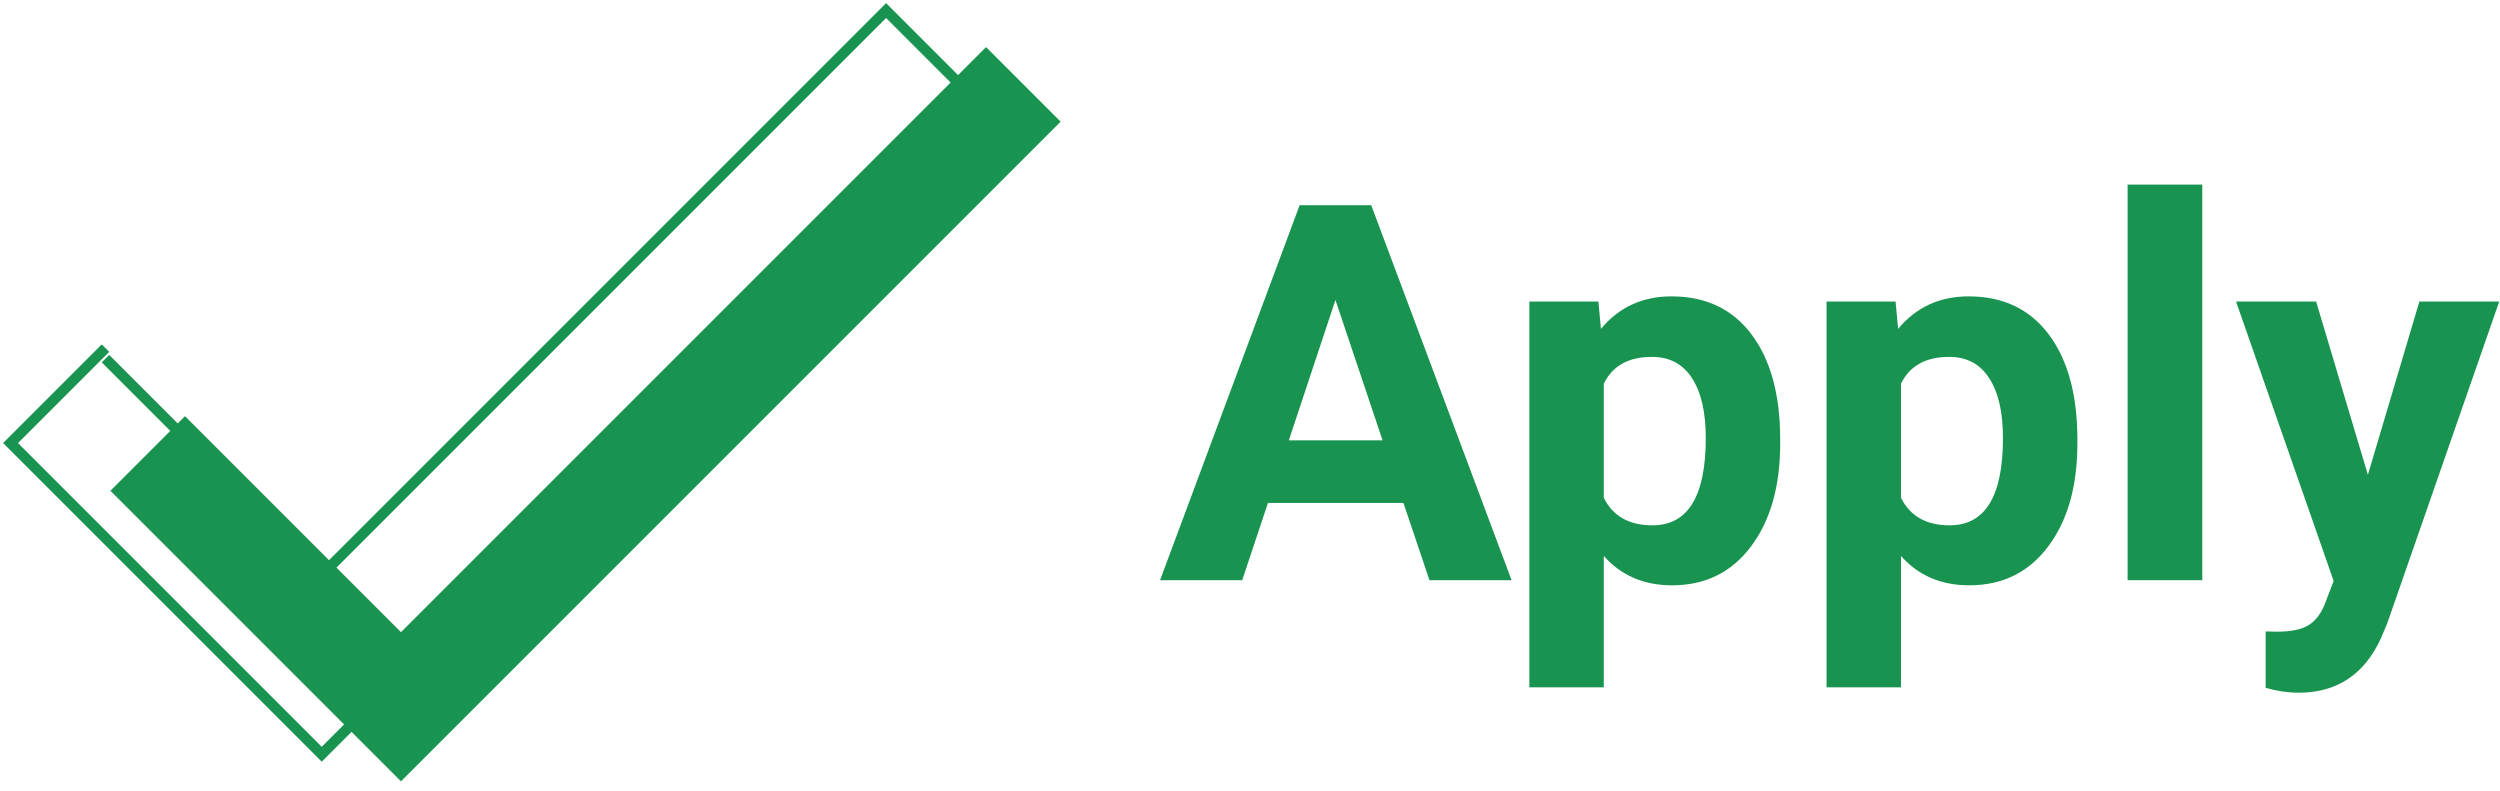
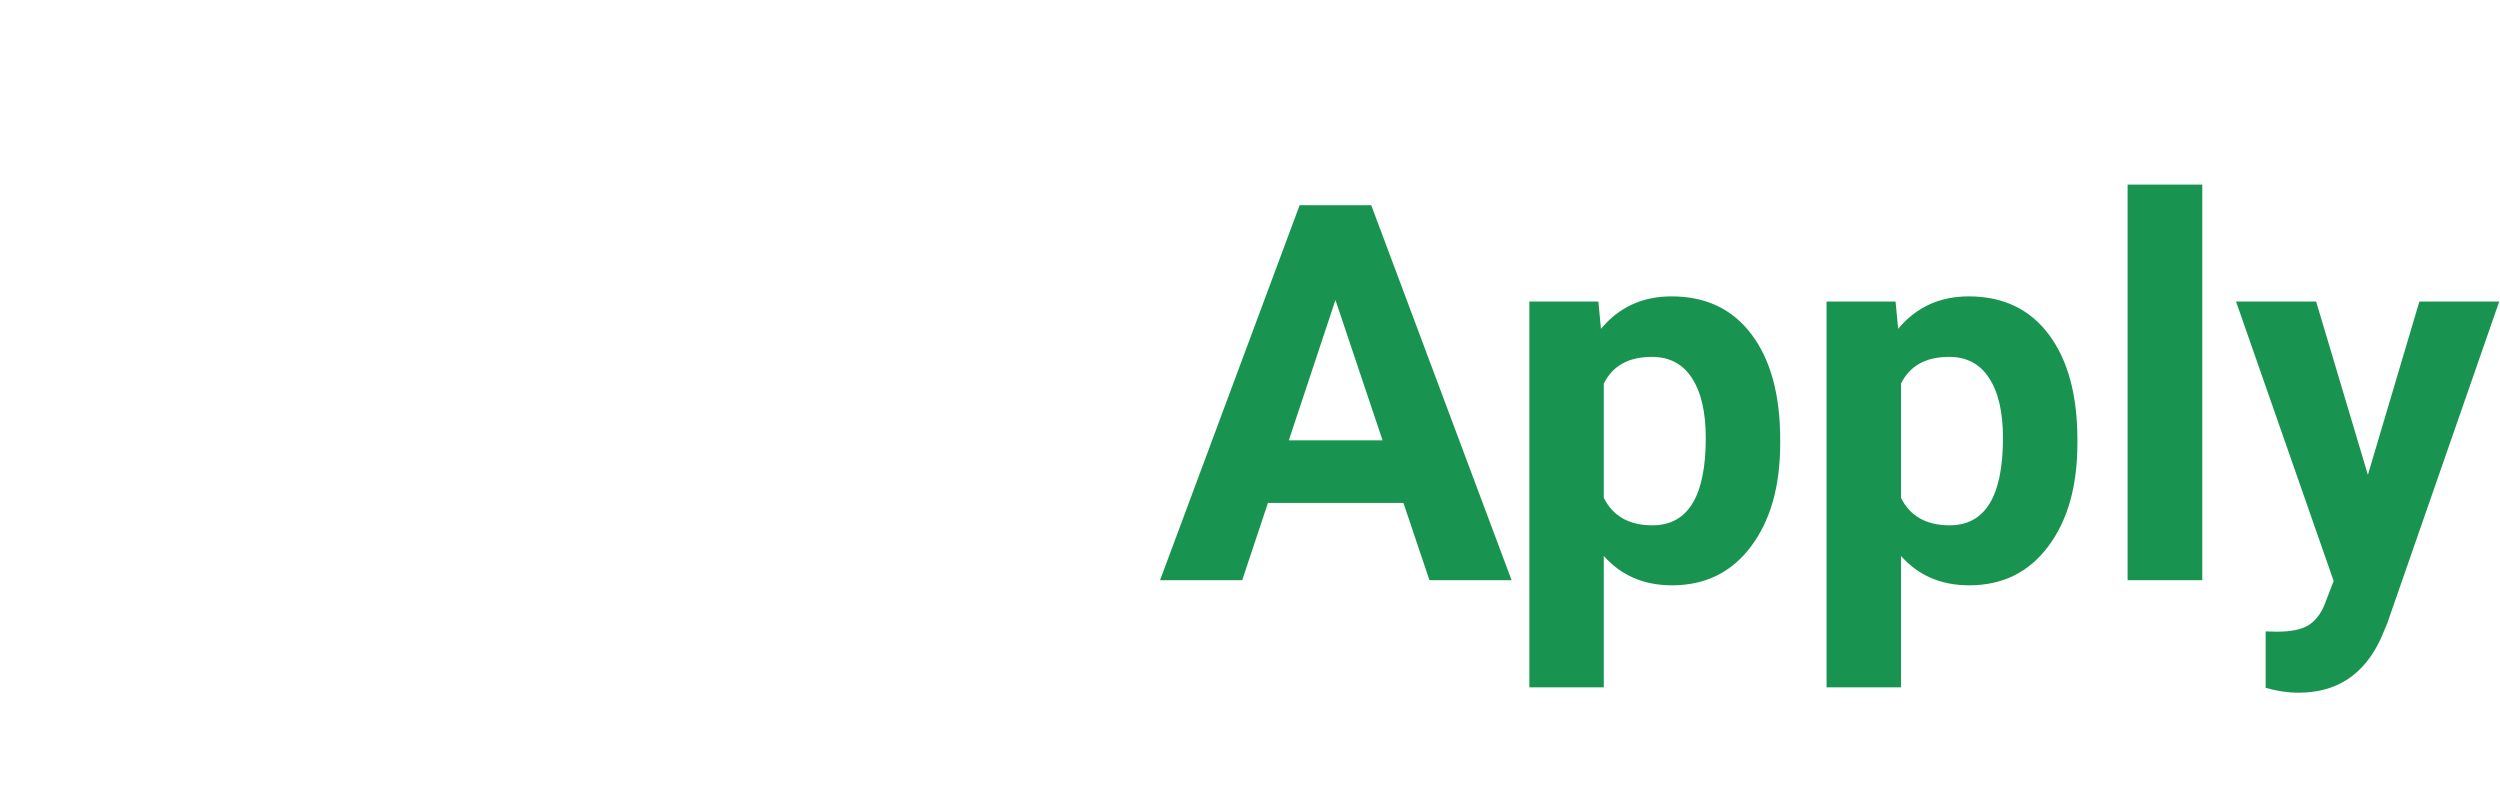
<svg xmlns="http://www.w3.org/2000/svg" width="237" height="75" viewBox="0 0 237 75" fill="none">
  <path d="M133.045 47.676H120.203L117.762 55H109.974L123.206 19.453H129.993L143.299 55H135.511L133.045 47.676ZM122.181 41.743H131.067L126.6 28.438L122.181 41.743ZM168.763 42.036C168.763 46.105 167.835 49.368 165.979 51.826C164.14 54.268 161.65 55.488 158.509 55.488C155.84 55.488 153.683 54.56 152.039 52.705V65.156H144.983V28.584H151.526L151.771 31.172C153.479 29.121 155.709 28.096 158.46 28.096C161.715 28.096 164.246 29.3 166.053 31.709C167.859 34.118 168.763 37.438 168.763 41.67V42.036ZM161.707 41.523C161.707 39.066 161.268 37.17 160.389 35.835C159.526 34.5 158.265 33.833 156.604 33.833C154.391 33.833 152.869 34.679 152.039 36.372V47.188C152.902 48.929 154.44 49.8 156.653 49.8C160.022 49.8 161.707 47.041 161.707 41.523ZM196.937 42.036C196.937 46.105 196.009 49.368 194.153 51.826C192.314 54.268 189.824 55.488 186.683 55.488C184.013 55.488 181.857 54.56 180.213 52.705V65.156H173.157V28.584H179.7L179.944 31.172C181.653 29.121 183.883 28.096 186.634 28.096C189.889 28.096 192.42 29.3 194.227 31.709C196.033 34.118 196.937 37.438 196.937 41.67V42.036ZM189.881 41.523C189.881 39.066 189.441 37.17 188.562 35.835C187.7 34.5 186.438 33.833 184.778 33.833C182.565 33.833 181.043 34.679 180.213 36.372V47.188C181.076 48.929 182.614 49.8 184.827 49.8C188.196 49.8 189.881 47.041 189.881 41.523ZM208.777 55H201.697V17.5H208.777V55ZM224.476 45.015L229.358 28.584H236.927L226.307 59.102L225.721 60.493C224.142 63.944 221.538 65.669 217.908 65.669C216.883 65.669 215.841 65.514 214.783 65.205V59.858L215.857 59.883C217.192 59.883 218.185 59.679 218.836 59.273C219.503 58.866 220.024 58.19 220.398 57.246L221.229 55.073L211.976 28.584H219.568L224.476 45.015Z" fill="#199450" />
-   <path d="M14 42.988L38.012 67L97.012 8" stroke="#199450" stroke-width="10" />
-   <path d="M10 34L30.5 54.5L84 1L92.5 9.5L30.5 71.5L1 42L10 33" stroke="#199450" />
</svg>